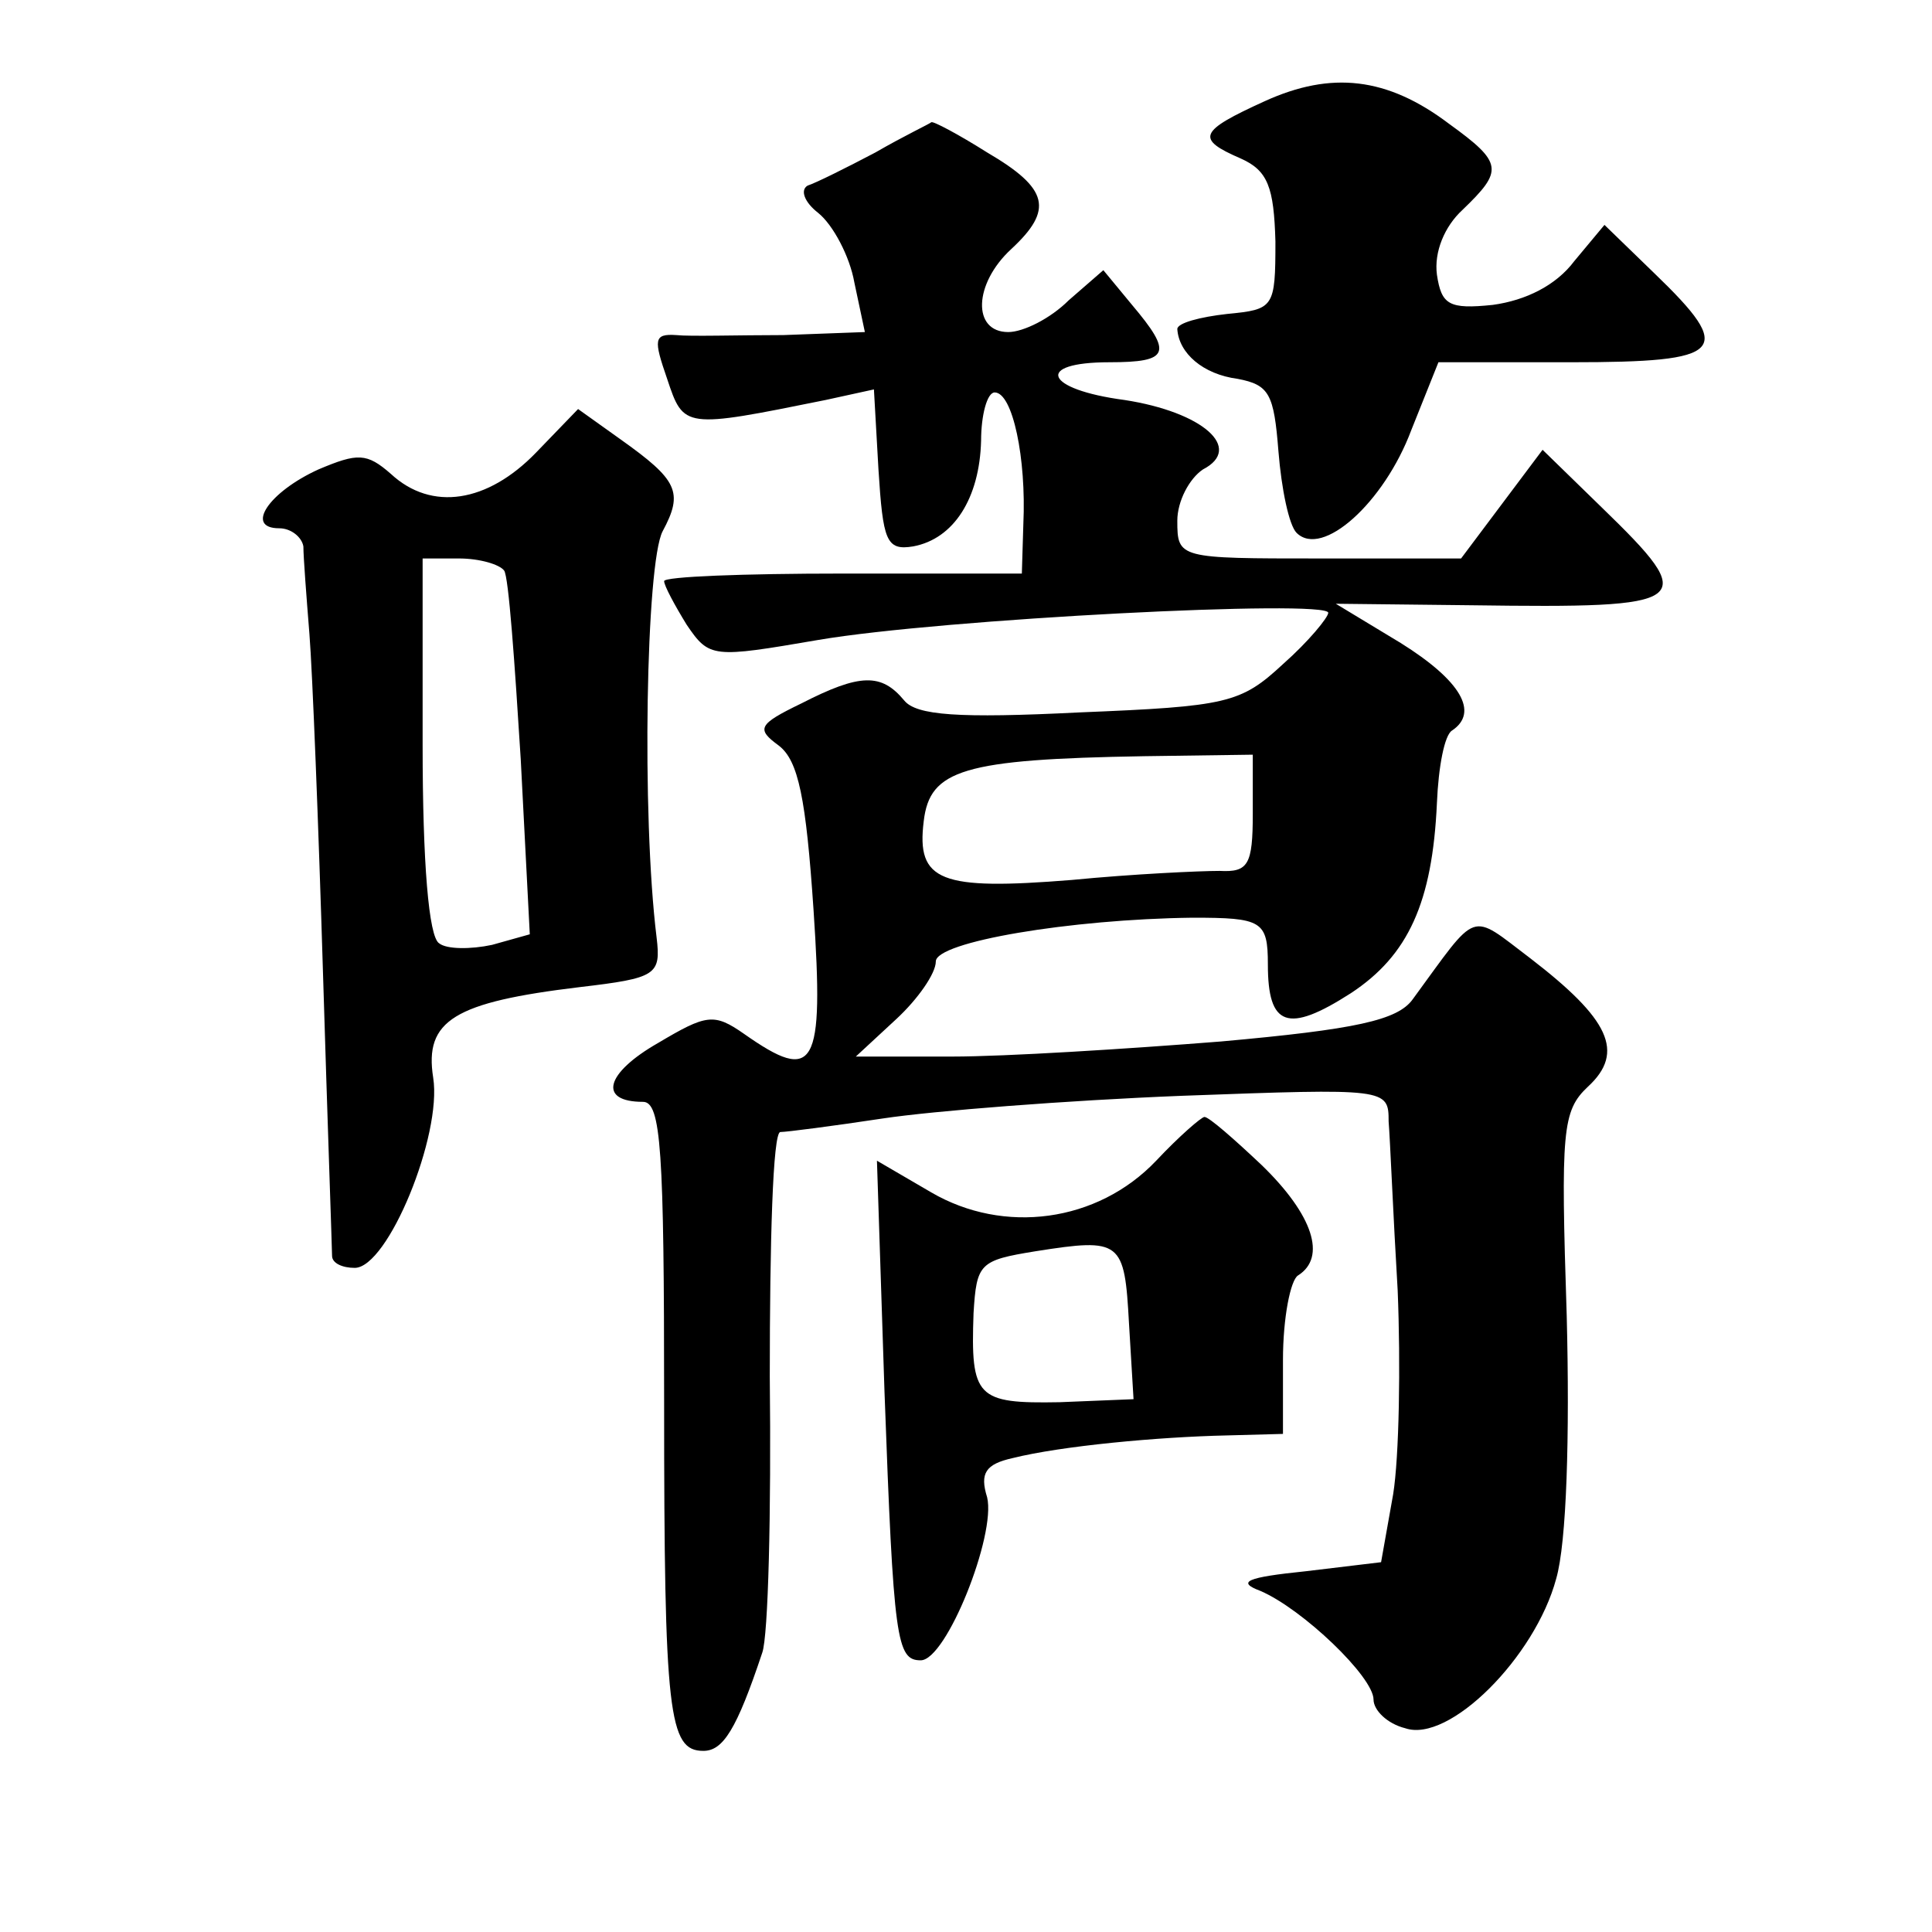
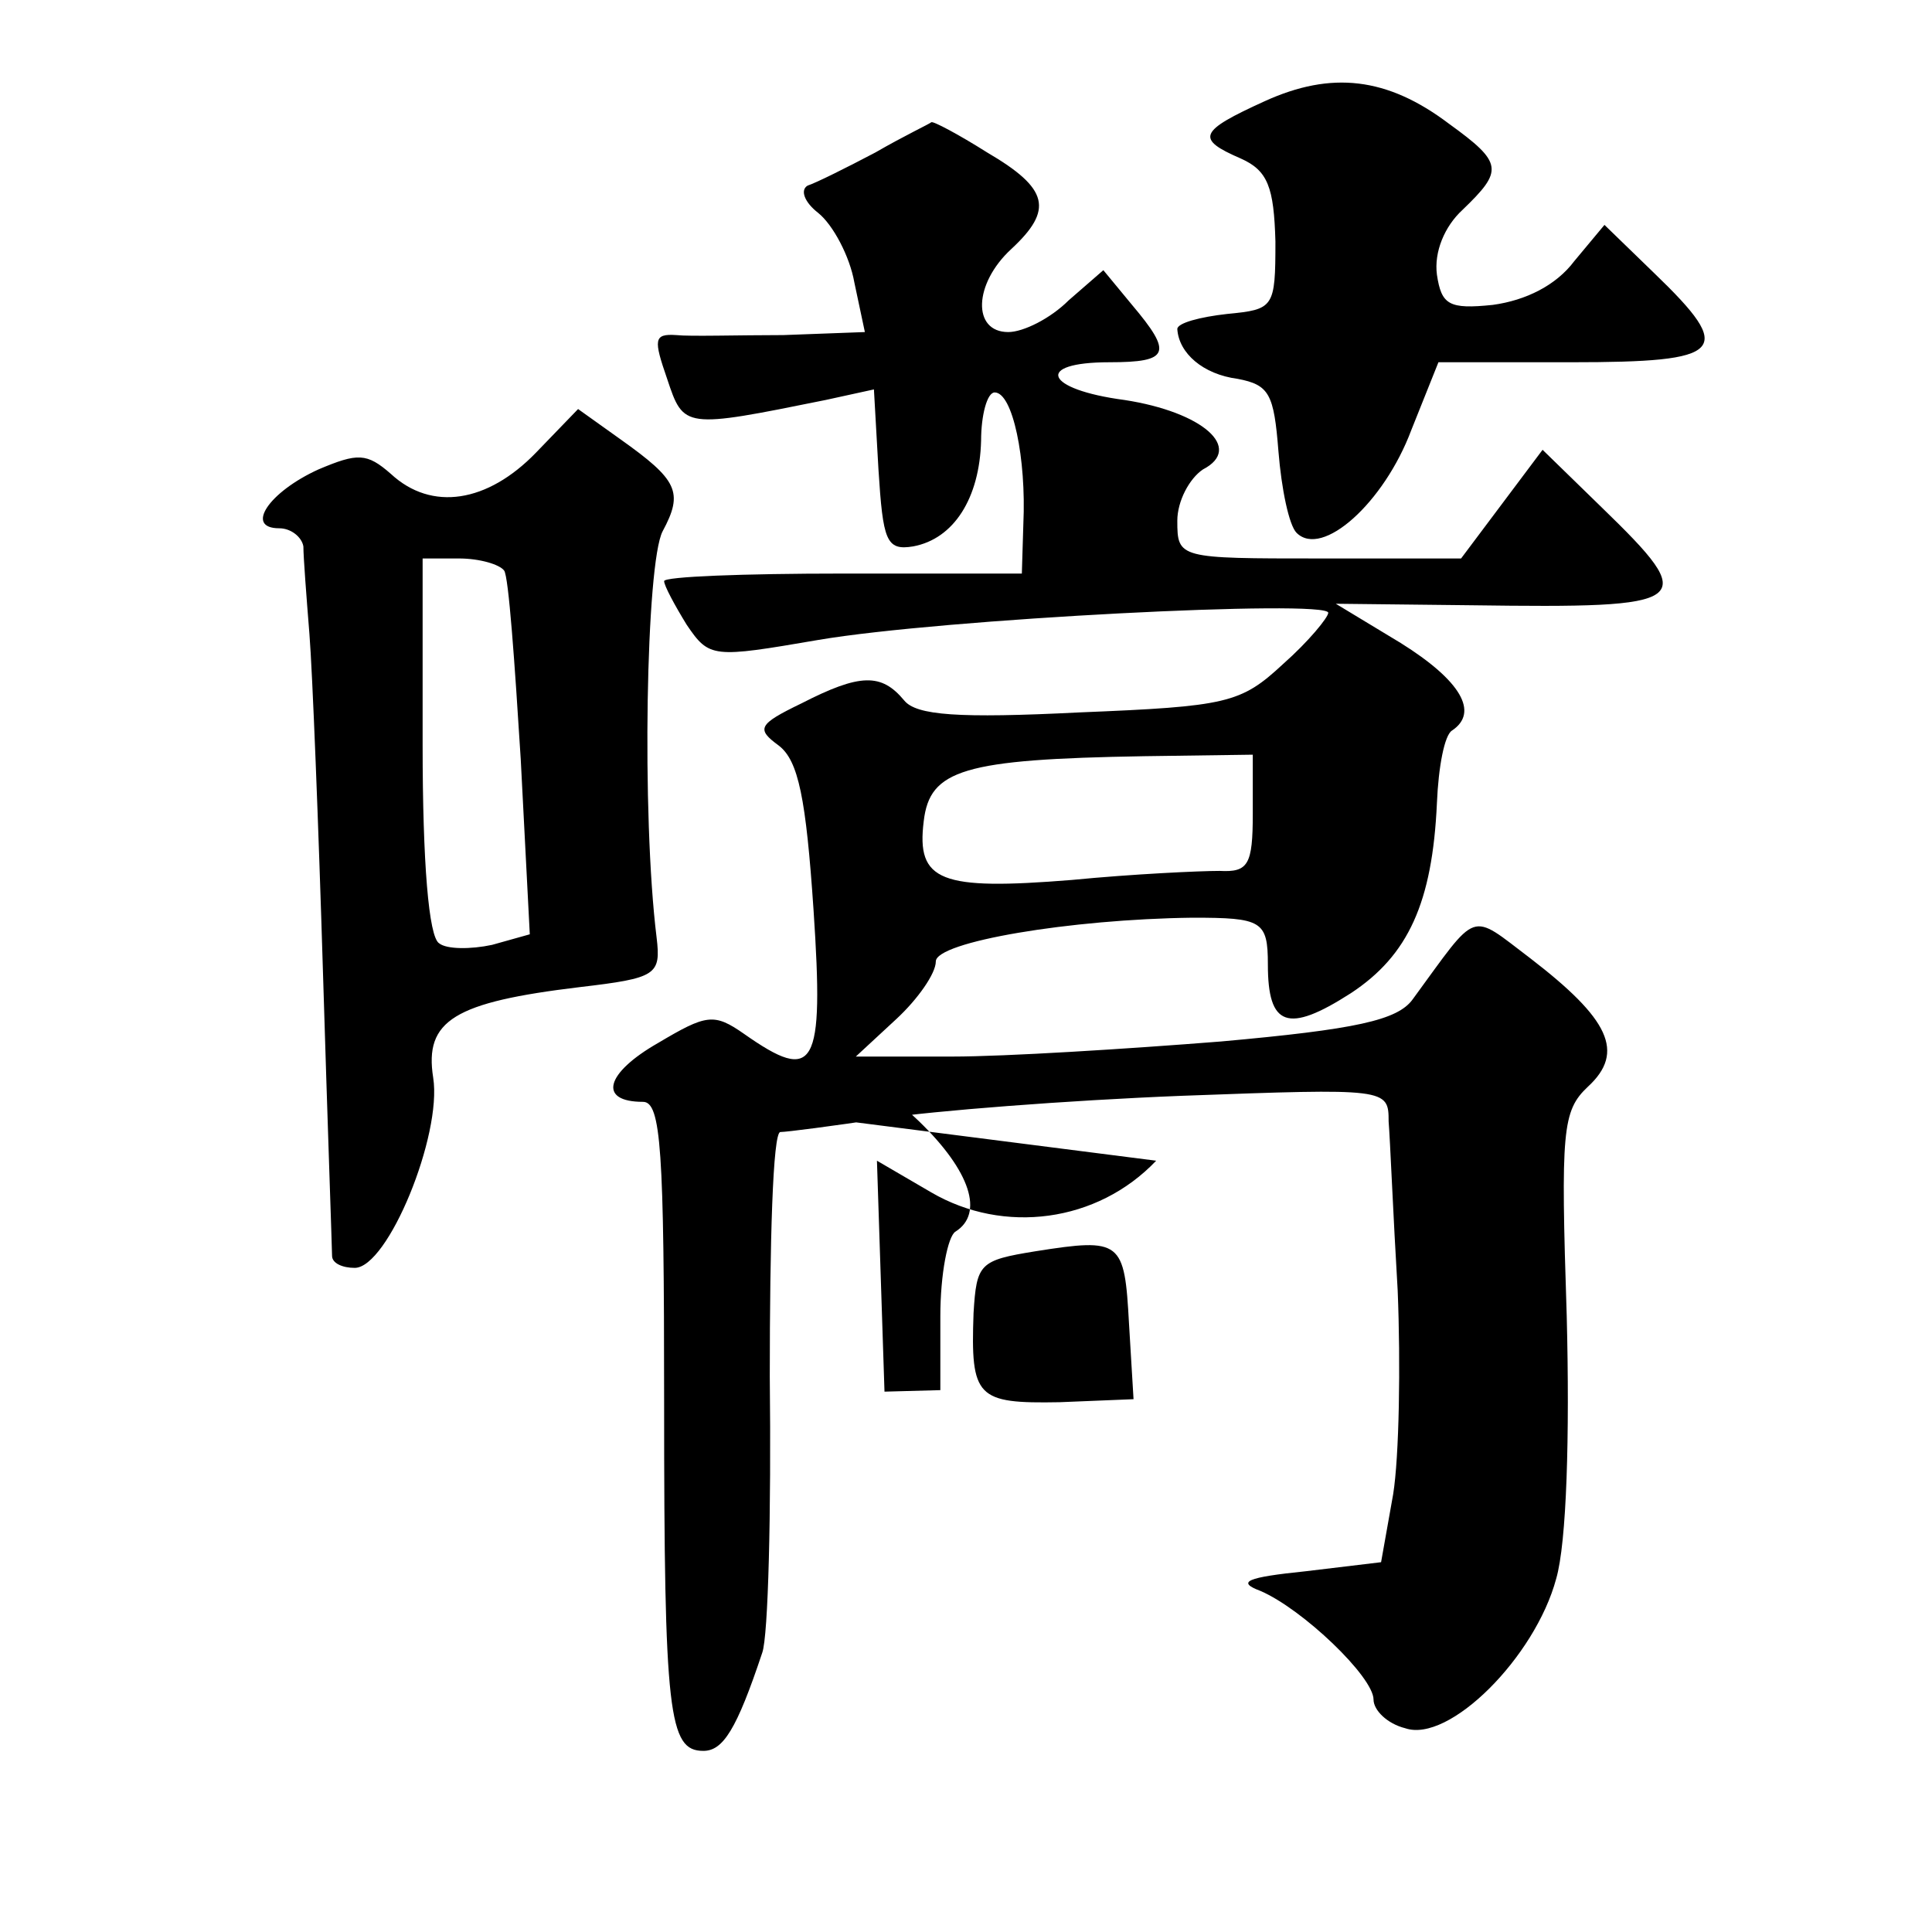
<svg xmlns="http://www.w3.org/2000/svg" version="1.0" width="128pt" height="128pt" viewBox="0 0 128 128" preserveAspectRatio="xMidYMid meet">
  <g transform="translate(0,128) scale(0.1,-0.1)" fill="#0" stroke="none">
-     <path d="M838 1213 c-44 -20 -46 -25 -16 -38 18 -8 22 -19 23 -55 0 -44 -1 -45 -32 -48 -18 -2 -33 -6 -33 -10 1 -16 17 -30 40 -33 21 -4 24 -10 27 -48 2 -25 7 -49 12 -54 17 -17 58 20 76 68 l18 45 88 0 c102 0 109 7 55 59 l-33 32 -20 -24 c-12 -16 -32 -26 -54 -29 -29 -3 -34 0 -37 20 -2 15 5 32 17 43 27 26 27 31 -9 57 -41 31 -78 35 -122 15z M580 1179 c-19 -10 -39 -20 -45 -22 -5 -3 -2 -11 7 -18 10 -8 21 -29 24 -46 l7 -33 -54 -2 c-30 0 -62 -1 -71 0 -15 1 -15 -3 -6 -29 11 -33 11 -33 105 -14 l32 7 3 -53 c3 -47 5 -54 23 -51 27 5 44 32 45 70 0 17 4 32 9 32 12 0 21 -44 19 -87 l-1 -33 -119 0 c-65 0 -118 -2 -118 -5 0 -3 7 -16 15 -29 15 -22 17 -22 87 -10 82 14 338 27 338 18 0 -3 -13 -19 -30 -34 -28 -26 -37 -28 -135 -32 -80 -4 -108 -2 -116 8 -15 18 -29 18 -68 -2 -29 -14 -30 -17 -15 -28 13 -10 18 -35 23 -109 7 -105 1 -115 -46 -82 -20 14 -25 13 -57 -6 -35 -20 -40 -39 -10 -39 12 0 14 -32 14 -199 0 -207 3 -231 26 -231 13 0 22 14 39 65 4 11 6 93 5 183 0 89 2 162 7 162 4 0 35 4 68 9 33 5 122 12 198 15 136 5 137 5 137 -17 1 -12 3 -62 6 -112 2 -49 1 -110 -3 -135 l-8 -45 -50 -6 c-39 -4 -46 -7 -30 -13 28 -12 75 -57 75 -72 0 -7 9 -16 21 -19 29 -10 86 47 100 99 7 24 9 95 7 174 -4 123 -3 136 14 152 25 23 14 45 -38 85 -41 31 -34 33 -78 -27 -10 -14 -38 -20 -127 -28 -63 -5 -143 -10 -178 -10 l-64 0 27 25 c14 13 26 30 26 38 0 13 89 28 170 29 46 0 50 -2 50 -31 0 -41 13 -46 55 -19 38 25 54 60 57 126 1 24 5 45 10 48 18 12 6 33 -34 58 l-43 26 90 -1 c147 -2 152 1 86 65 l-39 38 -27 -36 -27 -36 -94 0 c-93 0 -94 0 -94 25 0 13 8 28 17 34 27 14 0 38 -52 46 -53 7 -60 25 -10 25 40 0 42 6 15 38 l-19 23 -23 -20 c-12 -12 -30 -21 -40 -21 -24 0 -23 32 2 55 28 26 25 40 -16 64 -19 12 -36 21 -37 20 -1 -1 -18 -9 -37 -20z m250 -438 c0 -34 -3 -39 -22 -38 -13 0 -57 -2 -98 -6 -87 -7 -103 -1 -98 39 4 34 26 41 146 43 l72 1 0 -39z M355 980 c-32 -33 -69 -39 -96 -14 -16 14 -22 14 -48 3 -33 -15 -49 -39 -26 -39 8 0 15 -6 16 -12 0 -7 2 -33 4 -58 2 -25 6 -126 9 -225 3 -99 6 -183 6 -187 0 -5 7 -8 15 -8 22 0 58 88 52 126 -6 38 14 50 97 60 51 6 54 8 51 33 -10 81 -7 248 4 269 14 26 10 34 -28 61 l-28 20 -28 -29z m-21 -78 c3 -4 7 -61 11 -125 l6 -116 -25 -7 c-14 -3 -30 -3 -35 1 -7 4 -11 54 -11 131 l0 124 24 0 c14 0 27 -4 30 -8z M766 511 c-39 -41 -101 -49 -149 -21 l-36 21 5 -153 c6 -165 8 -178 24 -178 17 0 50 83 44 108 -5 16 -1 22 17 26 32 8 96 14 142 15 l37 1 0 49 c0 28 5 53 10 56 19 12 10 40 -24 73 -18 17 -35 32 -38 32 -2 0 -17 -13 -32 -29z m-18 -108 l3 -50 -49 -2 c-55 -1 -59 3 -57 59 2 33 4 35 41 41 57 9 59 7 62 -48z" />
+     <path d="M838 1213 c-44 -20 -46 -25 -16 -38 18 -8 22 -19 23 -55 0 -44 -1 -45 -32 -48 -18 -2 -33 -6 -33 -10 1 -16 17 -30 40 -33 21 -4 24 -10 27 -48 2 -25 7 -49 12 -54 17 -17 58 20 76 68 l18 45 88 0 c102 0 109 7 55 59 l-33 32 -20 -24 c-12 -16 -32 -26 -54 -29 -29 -3 -34 0 -37 20 -2 15 5 32 17 43 27 26 27 31 -9 57 -41 31 -78 35 -122 15z M580 1179 c-19 -10 -39 -20 -45 -22 -5 -3 -2 -11 7 -18 10 -8 21 -29 24 -46 l7 -33 -54 -2 c-30 0 -62 -1 -71 0 -15 1 -15 -3 -6 -29 11 -33 11 -33 105 -14 l32 7 3 -53 c3 -47 5 -54 23 -51 27 5 44 32 45 70 0 17 4 32 9 32 12 0 21 -44 19 -87 l-1 -33 -119 0 c-65 0 -118 -2 -118 -5 0 -3 7 -16 15 -29 15 -22 17 -22 87 -10 82 14 338 27 338 18 0 -3 -13 -19 -30 -34 -28 -26 -37 -28 -135 -32 -80 -4 -108 -2 -116 8 -15 18 -29 18 -68 -2 -29 -14 -30 -17 -15 -28 13 -10 18 -35 23 -109 7 -105 1 -115 -46 -82 -20 14 -25 13 -57 -6 -35 -20 -40 -39 -10 -39 12 0 14 -32 14 -199 0 -207 3 -231 26 -231 13 0 22 14 39 65 4 11 6 93 5 183 0 89 2 162 7 162 4 0 35 4 68 9 33 5 122 12 198 15 136 5 137 5 137 -17 1 -12 3 -62 6 -112 2 -49 1 -110 -3 -135 l-8 -45 -50 -6 c-39 -4 -46 -7 -30 -13 28 -12 75 -57 75 -72 0 -7 9 -16 21 -19 29 -10 86 47 100 99 7 24 9 95 7 174 -4 123 -3 136 14 152 25 23 14 45 -38 85 -41 31 -34 33 -78 -27 -10 -14 -38 -20 -127 -28 -63 -5 -143 -10 -178 -10 l-64 0 27 25 c14 13 26 30 26 38 0 13 89 28 170 29 46 0 50 -2 50 -31 0 -41 13 -46 55 -19 38 25 54 60 57 126 1 24 5 45 10 48 18 12 6 33 -34 58 l-43 26 90 -1 c147 -2 152 1 86 65 l-39 38 -27 -36 -27 -36 -94 0 c-93 0 -94 0 -94 25 0 13 8 28 17 34 27 14 0 38 -52 46 -53 7 -60 25 -10 25 40 0 42 6 15 38 l-19 23 -23 -20 c-12 -12 -30 -21 -40 -21 -24 0 -23 32 2 55 28 26 25 40 -16 64 -19 12 -36 21 -37 20 -1 -1 -18 -9 -37 -20z m250 -438 c0 -34 -3 -39 -22 -38 -13 0 -57 -2 -98 -6 -87 -7 -103 -1 -98 39 4 34 26 41 146 43 l72 1 0 -39z M355 980 c-32 -33 -69 -39 -96 -14 -16 14 -22 14 -48 3 -33 -15 -49 -39 -26 -39 8 0 15 -6 16 -12 0 -7 2 -33 4 -58 2 -25 6 -126 9 -225 3 -99 6 -183 6 -187 0 -5 7 -8 15 -8 22 0 58 88 52 126 -6 38 14 50 97 60 51 6 54 8 51 33 -10 81 -7 248 4 269 14 26 10 34 -28 61 l-28 20 -28 -29z m-21 -78 c3 -4 7 -61 11 -125 l6 -116 -25 -7 c-14 -3 -30 -3 -35 1 -7 4 -11 54 -11 131 l0 124 24 0 c14 0 27 -4 30 -8z M766 511 c-39 -41 -101 -49 -149 -21 l-36 21 5 -153 l37 1 0 49 c0 28 5 53 10 56 19 12 10 40 -24 73 -18 17 -35 32 -38 32 -2 0 -17 -13 -32 -29z m-18 -108 l3 -50 -49 -2 c-55 -1 -59 3 -57 59 2 33 4 35 41 41 57 9 59 7 62 -48z" />
  </g>
</svg>